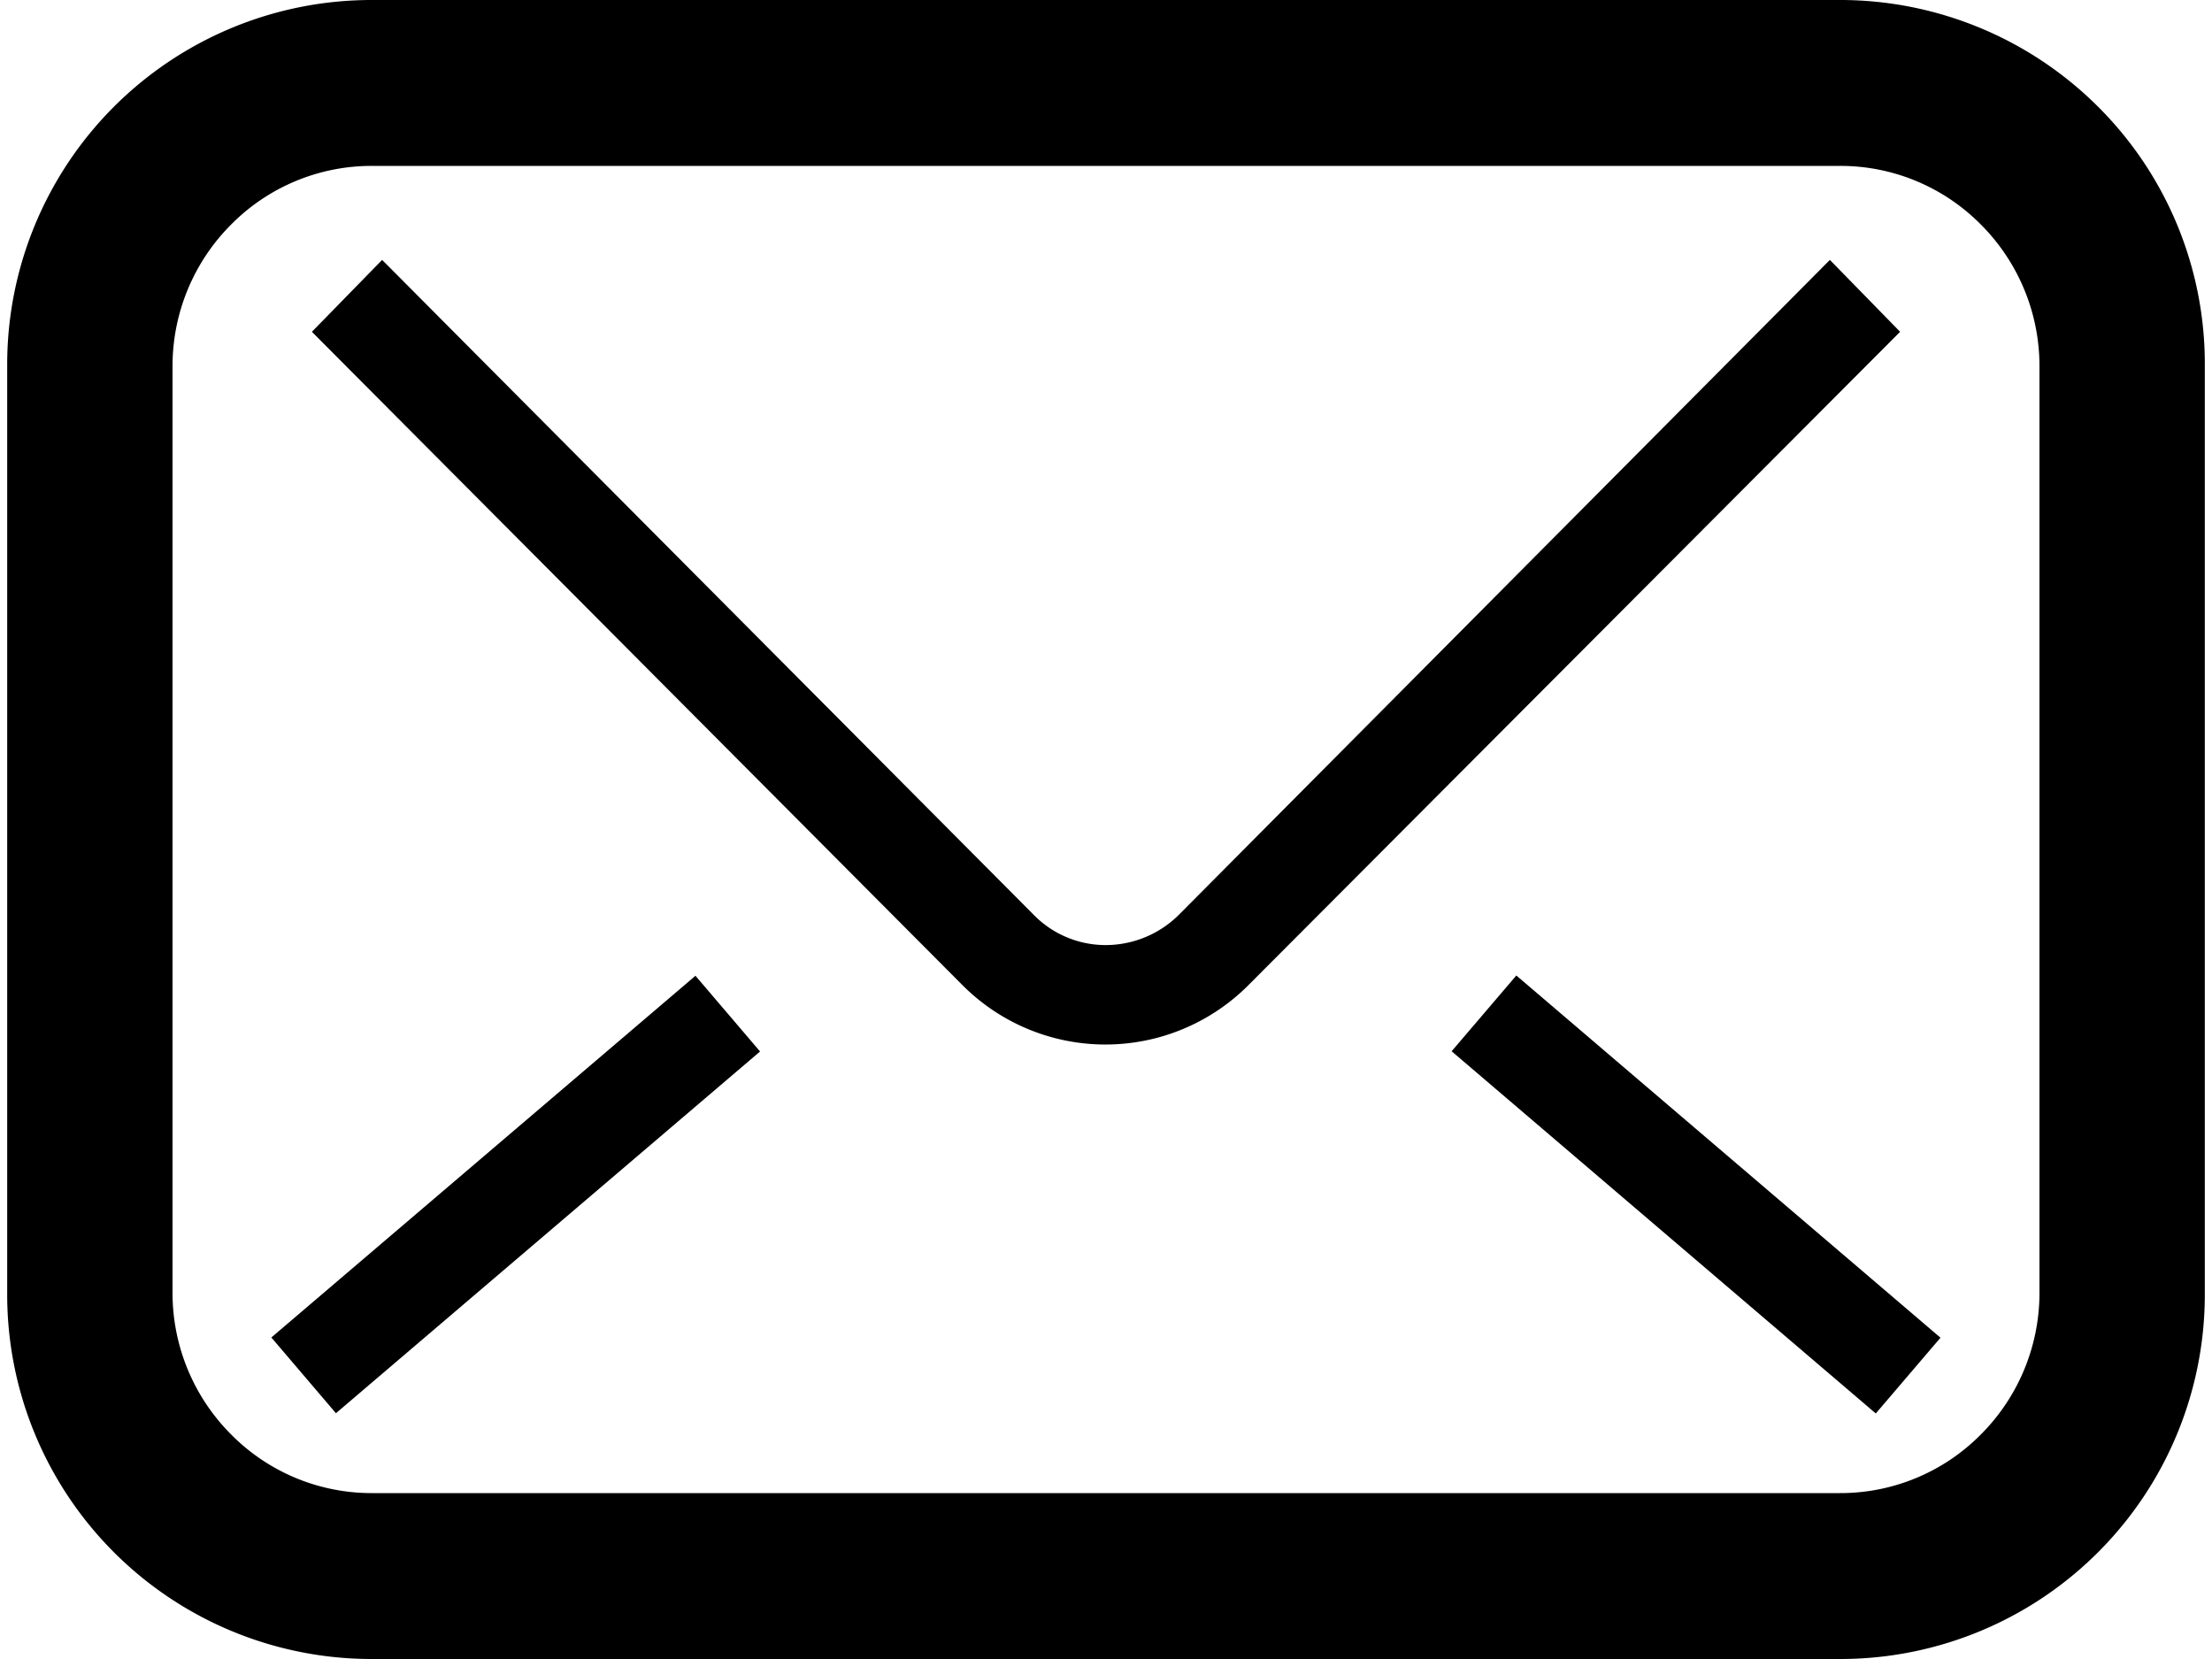
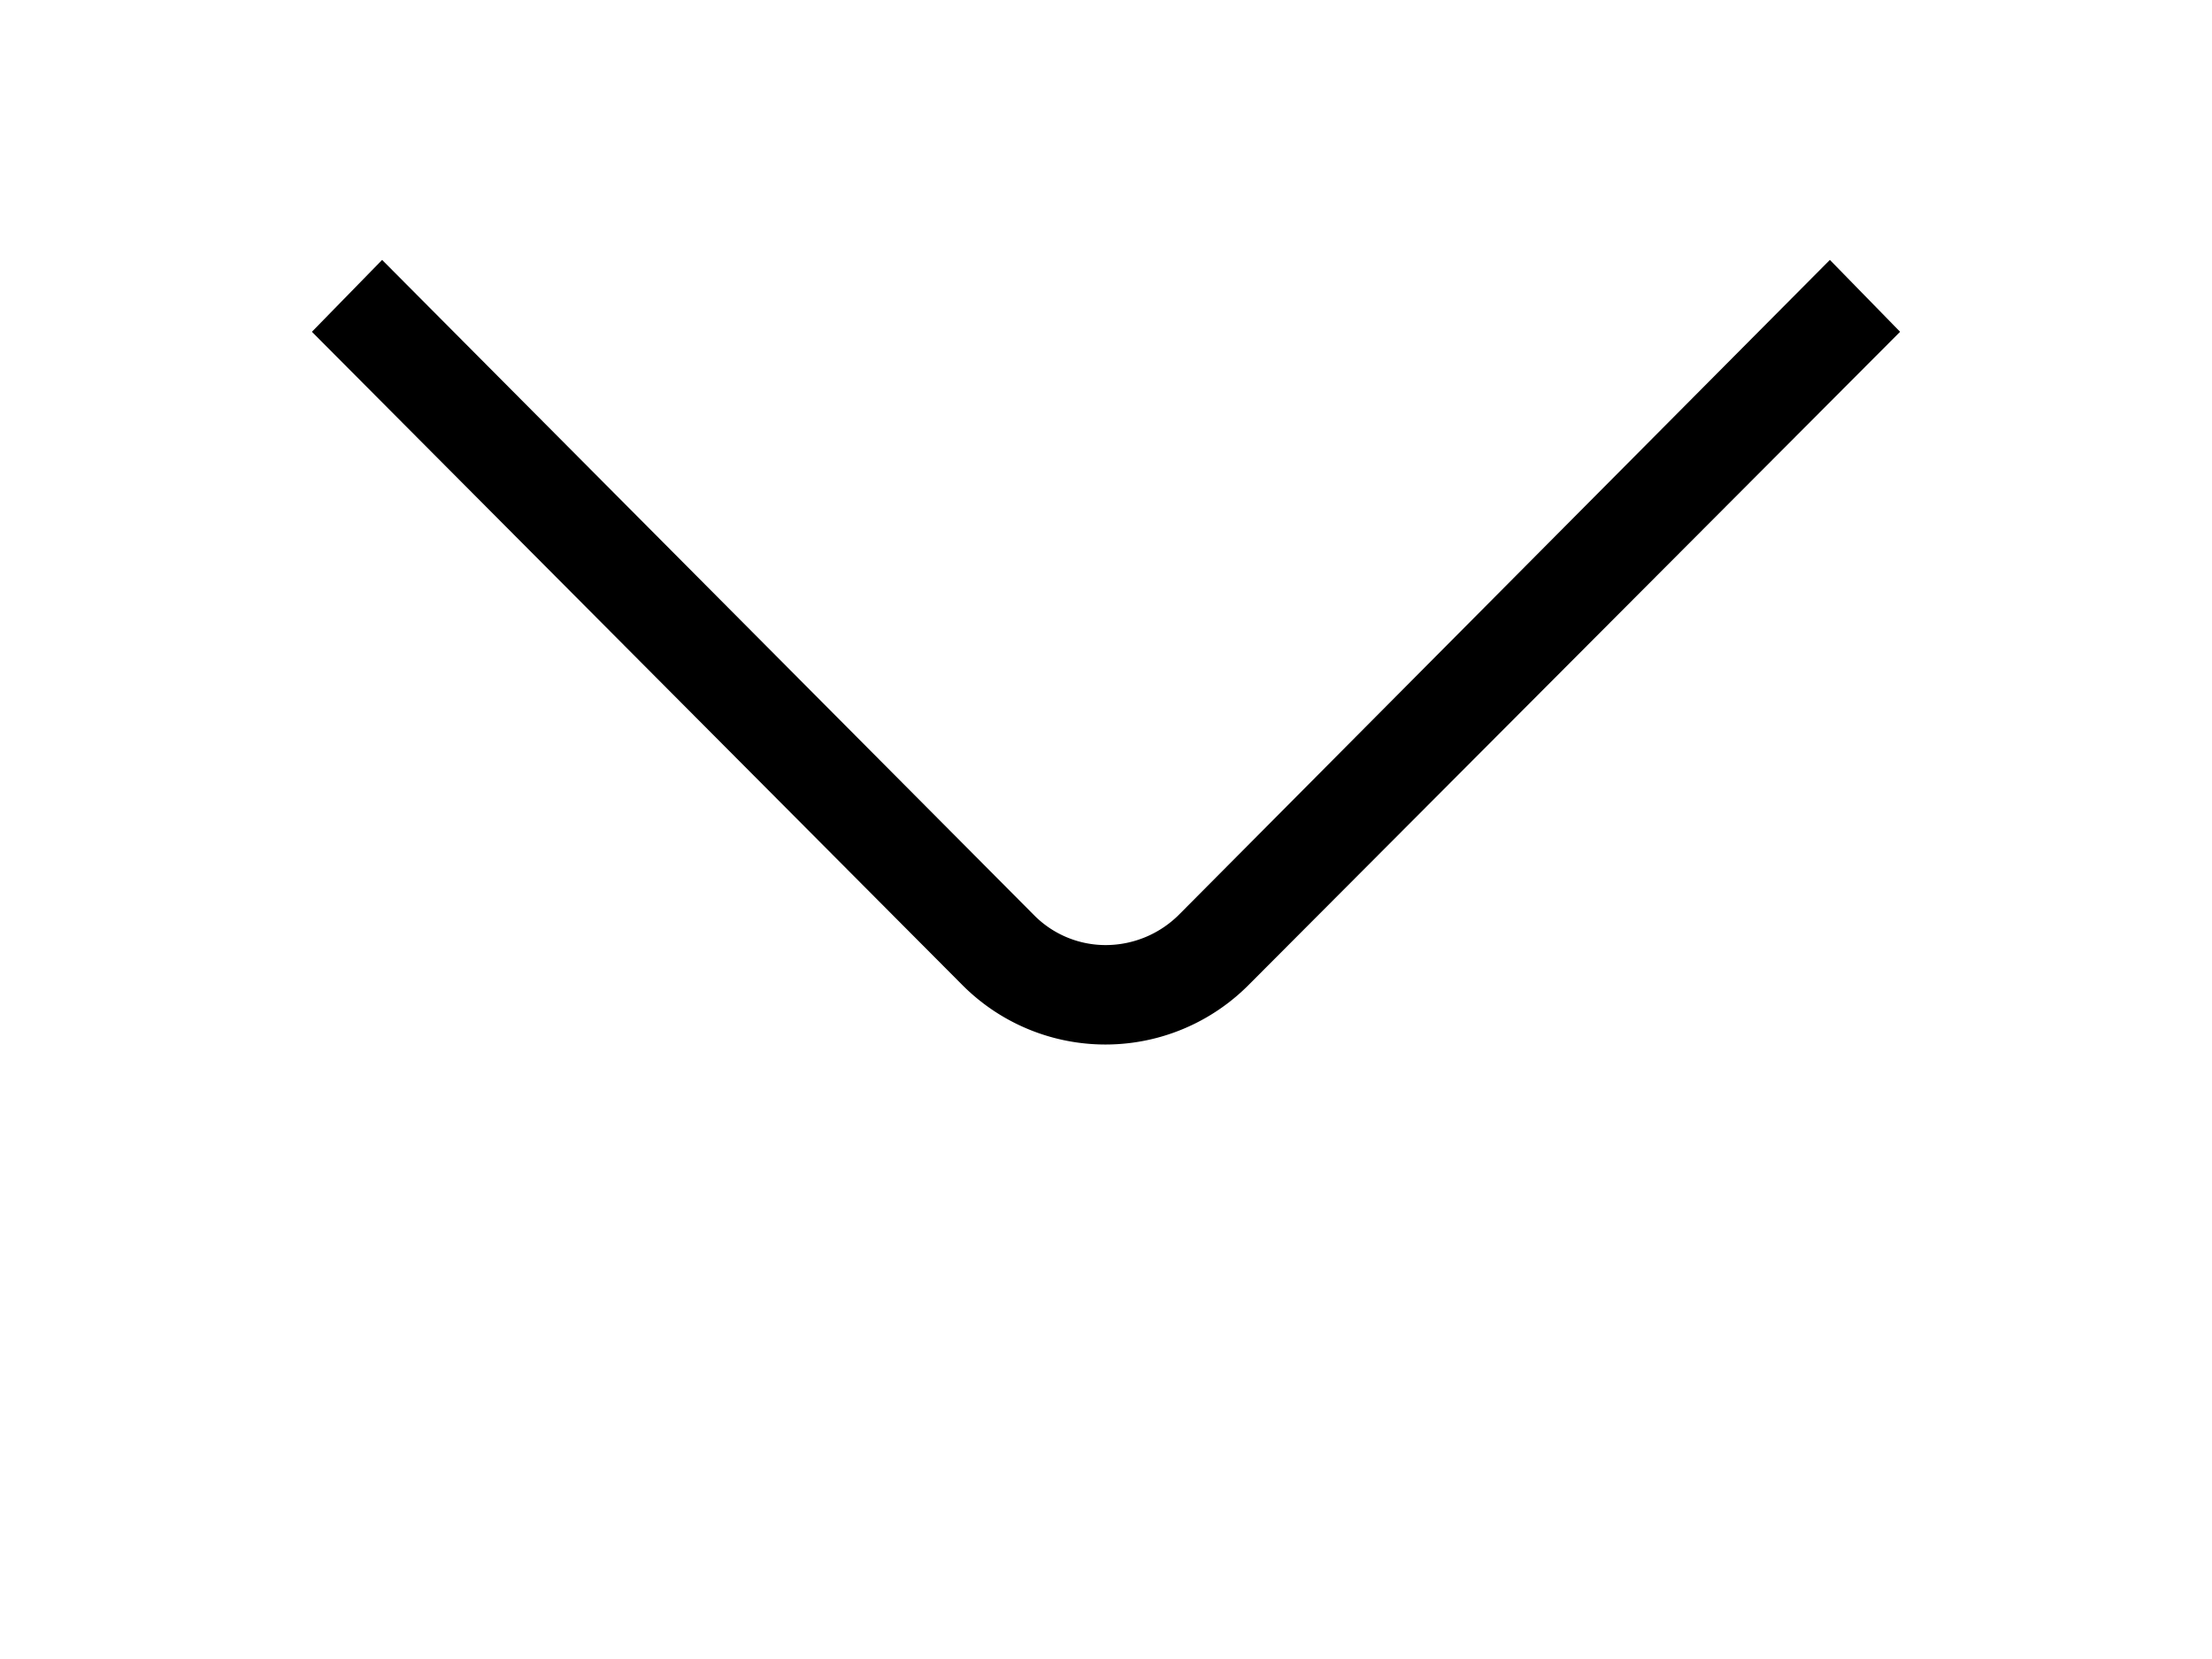
<svg xmlns="http://www.w3.org/2000/svg" id="レイヤー_1" data-name="レイヤー 1" viewBox="0 0 40 30">
-   <path d="M37.94,1.93A6.6,6.6,0,0,0,33.27,0H6.73A6.59,6.59,0,0,0,.13,6.6V23.4A6.59,6.59,0,0,0,6.73,30H33.27a6.59,6.59,0,0,0,6.6-6.6V6.6A6.56,6.56,0,0,0,37.94,1.93ZM36.88,23.4a3.62,3.62,0,0,1-1.06,2.54A3.57,3.57,0,0,1,33.27,27H6.73a3.57,3.57,0,0,1-2.55-1.06A3.62,3.62,0,0,1,3.12,23.4V6.6A3.62,3.62,0,0,1,4.18,4.06,3.57,3.57,0,0,1,6.73,3H33.27a3.57,3.57,0,0,1,2.55,1.06A3.62,3.62,0,0,1,36.88,6.6V23.4Z" />
-   <path d="M33.09,4.7,21.32,16.54a1.88,1.88,0,0,1-1.32.55,1.82,1.82,0,0,1-1.31-.55h0L6.91,4.7,5.64,6,17.4,17.81h0a3.65,3.65,0,0,0,5.18,0h0L34.36,6Z" />
-   <polygon points="26.25 19.01 33.92 25.56 35.09 24.19 27.42 17.64 26.25 19.01" />
-   <rect x="4.29" y="20.7" width="10.08" height="1.8" transform="translate(-11.79 11.22) rotate(-40.46)" />
+   <path d="M33.09,4.7,21.32,16.54a1.88,1.88,0,0,1-1.32.55,1.82,1.82,0,0,1-1.31-.55h0L6.91,4.7,5.64,6,17.4,17.81h0a3.65,3.65,0,0,0,5.18,0h0L34.36,6" />
</svg>